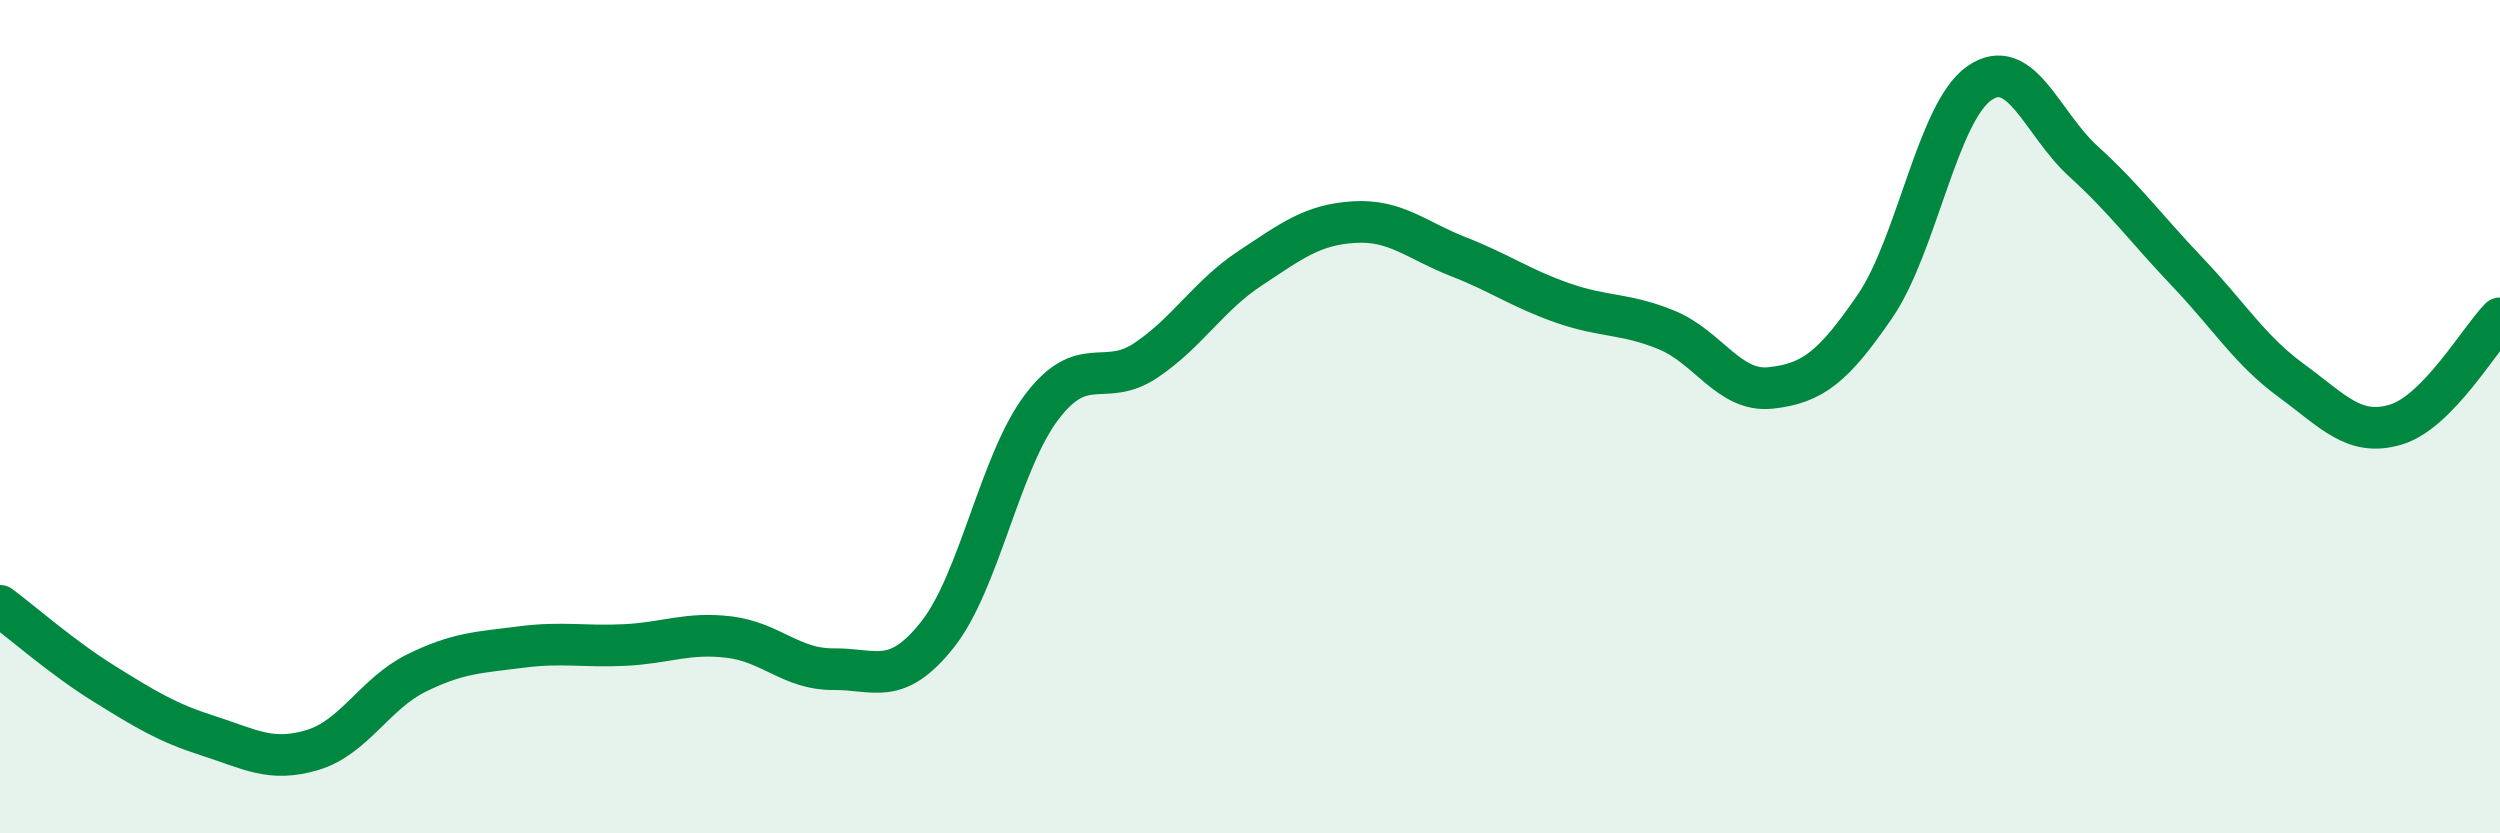
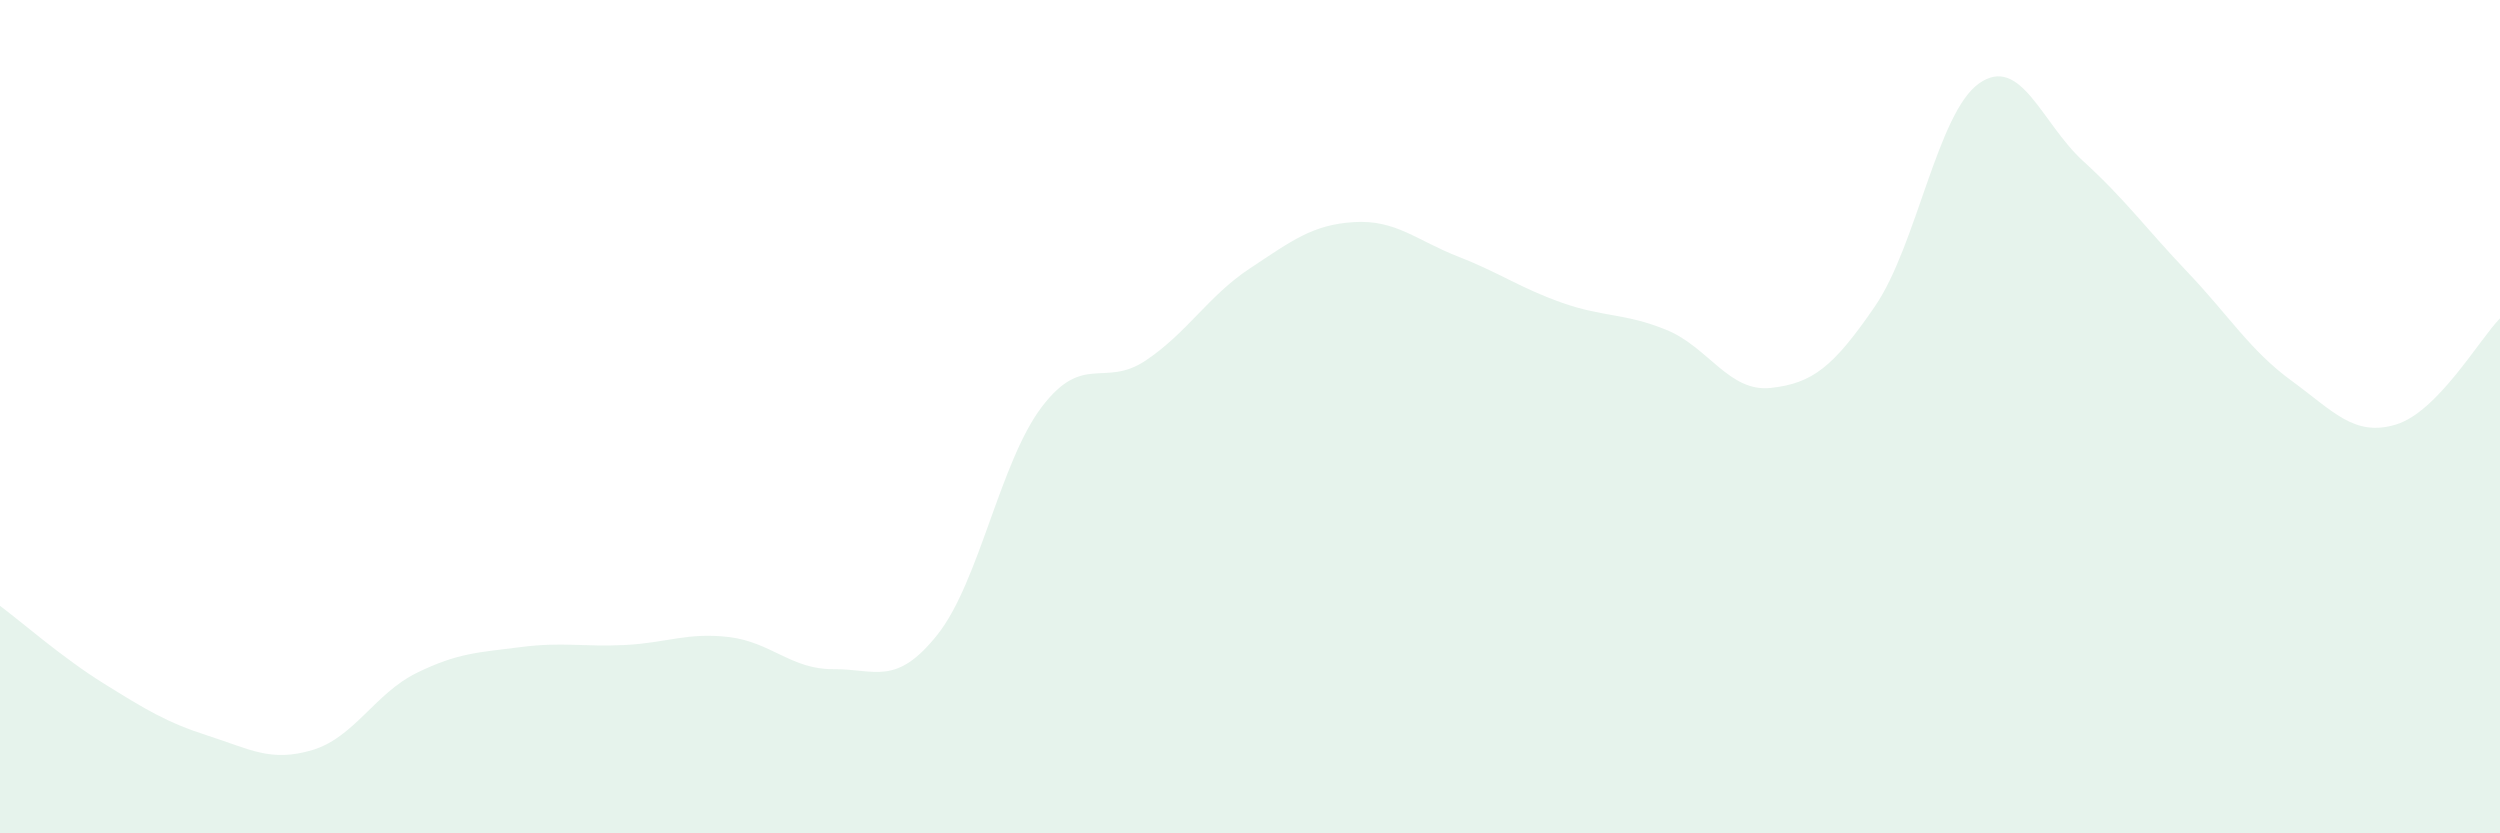
<svg xmlns="http://www.w3.org/2000/svg" width="60" height="20" viewBox="0 0 60 20">
  <path d="M 0,14.54 C 0.5,14.91 1.5,15.79 2.5,16.41 C 3.5,17.03 4,17.34 5,17.66 C 6,17.98 6.5,18.3 7.5,18 C 8.5,17.7 9,16.64 10,16.15 C 11,15.66 11.5,15.66 12.5,15.53 C 13.5,15.4 14,15.53 15,15.48 C 16,15.43 16.5,15.17 17.5,15.29 C 18.5,15.41 19,16.07 20,16.06 C 21,16.05 21.5,16.49 22.5,15.23 C 23.5,13.97 24,11.09 25,9.77 C 26,8.45 26.5,9.32 27.5,8.65 C 28.5,7.98 29,7.1 30,6.44 C 31,5.78 31.5,5.39 32.5,5.33 C 33.5,5.27 34,5.77 35,6.16 C 36,6.55 36.5,6.92 37.5,7.27 C 38.5,7.62 39,7.51 40,7.92 C 41,8.33 41.5,9.42 42.5,9.31 C 43.5,9.2 44,8.81 45,7.35 C 46,5.89 46.5,2.7 47.5,2 C 48.5,1.3 49,2.96 50,3.87 C 51,4.78 51.5,5.48 52.5,6.53 C 53.5,7.58 54,8.41 55,9.14 C 56,9.87 56.5,10.49 57.5,10.19 C 58.5,9.89 59.5,8.15 60,7.64L60 20L0 20Z" fill="#008740" opacity="0.1" stroke-linecap="round" stroke-linejoin="round" />
-   <path d="M 0,14.54 C 0.5,14.91 1.5,15.79 2.5,16.41 C 3.5,17.03 4,17.34 5,17.66 C 6,17.98 6.5,18.3 7.5,18 C 8.5,17.7 9,16.64 10,16.15 C 11,15.66 11.5,15.66 12.5,15.53 C 13.5,15.4 14,15.53 15,15.48 C 16,15.43 16.5,15.17 17.5,15.29 C 18.5,15.41 19,16.07 20,16.06 C 21,16.05 21.5,16.49 22.5,15.23 C 23.5,13.97 24,11.09 25,9.77 C 26,8.45 26.5,9.32 27.5,8.65 C 28.5,7.98 29,7.1 30,6.44 C 31,5.78 31.5,5.39 32.5,5.33 C 33.5,5.27 34,5.77 35,6.16 C 36,6.55 36.5,6.92 37.5,7.27 C 38.5,7.62 39,7.51 40,7.92 C 41,8.33 41.5,9.42 42.5,9.31 C 43.5,9.2 44,8.81 45,7.35 C 46,5.89 46.5,2.7 47.5,2 C 48.5,1.3 49,2.96 50,3.87 C 51,4.78 51.5,5.48 52.5,6.53 C 53.5,7.58 54,8.41 55,9.14 C 56,9.87 56.5,10.49 57.5,10.19 C 58.5,9.89 59.5,8.15 60,7.64" stroke="#008740" stroke-width="1" fill="none" stroke-linecap="round" stroke-linejoin="round" />
</svg>